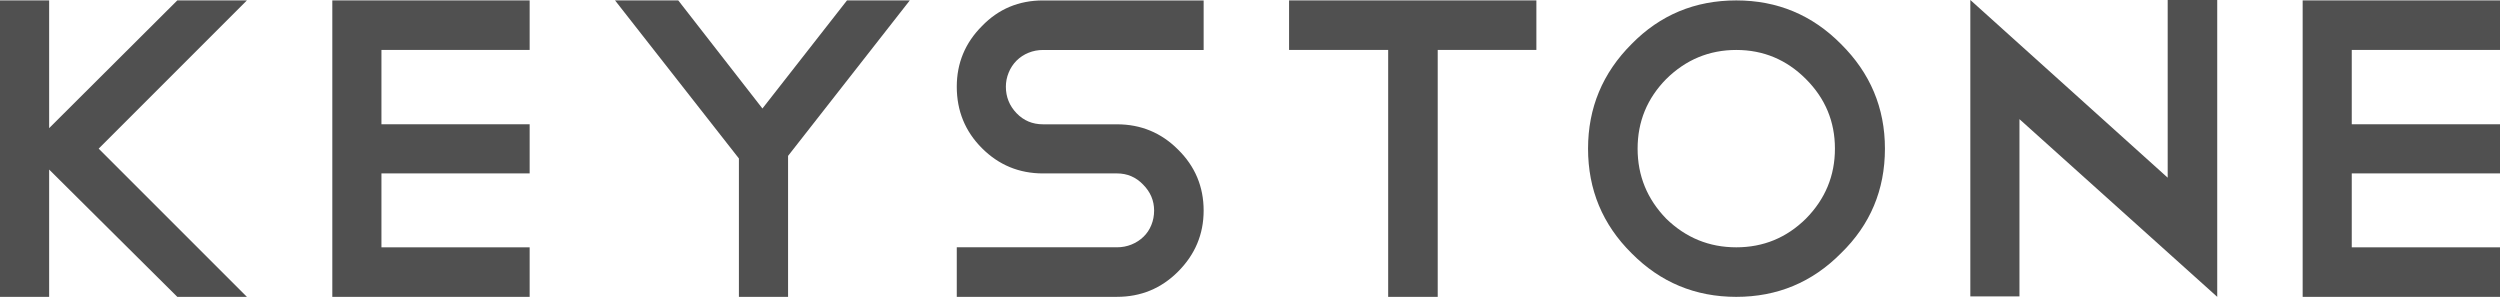
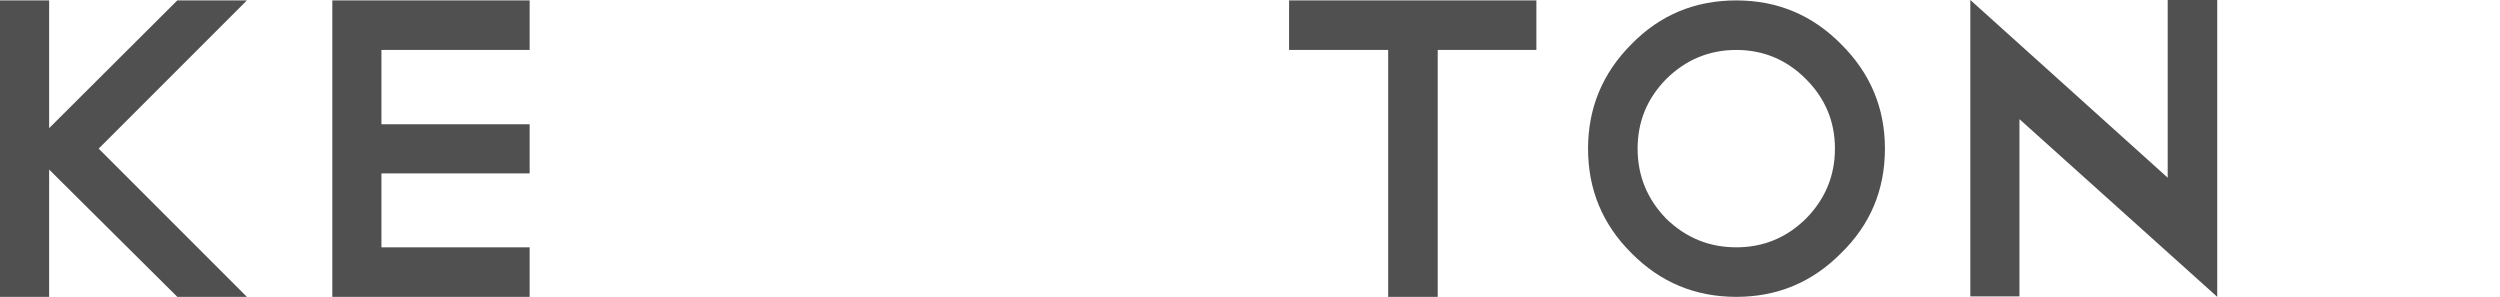
<svg xmlns="http://www.w3.org/2000/svg" viewBox="0 0 168.441 20">
  <g>
    <path fill="#505050" d="M6.648,10.015L16.635,20h-4.69l-8.634-8.576V20H0V0.028h3.311v8.606l8.634-8.606h4.69L6.648,10.015z" />
    <path fill="#505050" d="M35.686,0.028v3.338h-9.986v5.008h9.986v3.311h-9.986v4.978h9.986V20H22.39V0.028H35.686z" />
-     <path fill="#505050" d="M57.067,0.028h4.231l-8.201,10.475V20h-3.312v-9.323L41.439,0.028h4.26L51.37,7.31L57.067,0.028z" />
-     <path fill="#505050" d="M70.276,11.685c-1.61,0-2.981-0.567-4.113-1.699c-1.133-1.133-1.699-2.513-1.699-4.144   c0-1.593,0.566-2.955,1.699-4.087c1.111-1.151,2.482-1.726,4.113-1.726h10.821v3.338H70.276c-0.344,0-0.672,0.063-0.978,0.188   c-0.307,0.124-0.576,0.302-0.808,0.532c-0.229,0.231-0.406,0.5-0.53,0.807c-0.126,0.308-0.188,0.623-0.188,0.949   c0,0.691,0.241,1.285,0.719,1.784c0.481,0.5,1.075,0.749,1.785,0.749h4.979c1.611,0,2.982,0.566,4.114,1.698   c1.151,1.131,1.728,2.504,1.728,4.114c0,1.593-0.576,2.966-1.728,4.116C78.238,19.436,76.867,20,75.256,20H64.464v-3.338h10.792   c0.345,0,0.672-0.062,0.979-0.186c0.307-0.125,0.575-0.299,0.806-0.52c0.23-0.22,0.407-0.484,0.532-0.791   c0.125-0.308,0.187-0.633,0.187-0.979c0-0.671-0.248-1.255-0.747-1.755c-0.48-0.498-1.064-0.747-1.756-0.747H70.276z" />
    <path fill="#505050" d="M86.853,0.028h16.663v3.338h-6.648V20h-3.338V3.366h-6.677V0.028z" />
    <path fill="#505050" d="M116.984,0.028c2.764,0,5.113,0.979,7.051,2.936C126.011,4.92,127,7.271,127,10.015   c0,2.782-0.989,5.132-2.965,7.051c-1.938,1.956-4.287,2.935-7.051,2.935c-2.763,0-5.113-0.979-7.051-2.935   c-1.957-1.938-2.936-4.288-2.936-7.051c0-2.744,0.979-5.095,2.936-7.051C111.853,1.007,114.201,0.028,116.984,0.028z    M116.984,3.366c-1.822,0-3.396,0.653-4.72,1.958c-1.285,1.305-1.928,2.868-1.928,4.691s0.643,3.396,1.928,4.72   c1.323,1.286,2.897,1.928,4.72,1.928c1.823,0,3.386-0.642,4.69-1.928c1.306-1.324,1.957-2.896,1.957-4.72s-0.651-3.386-1.957-4.691   C120.37,4.019,118.808,3.366,116.984,3.366z" />
    <path fill="#505050" d="M132.755,0l13.296,11.972V0h3.338v19.973v-0.03V20L136.064,8.028v11.944h-3.31V0z" />
-     <path fill="#505050" d="M168.441,0.028v3.338h-9.988v5.008h9.988v3.311h-9.988v4.978h9.988V20h-13.296V0.028H168.441z" />
  </g>
</svg>